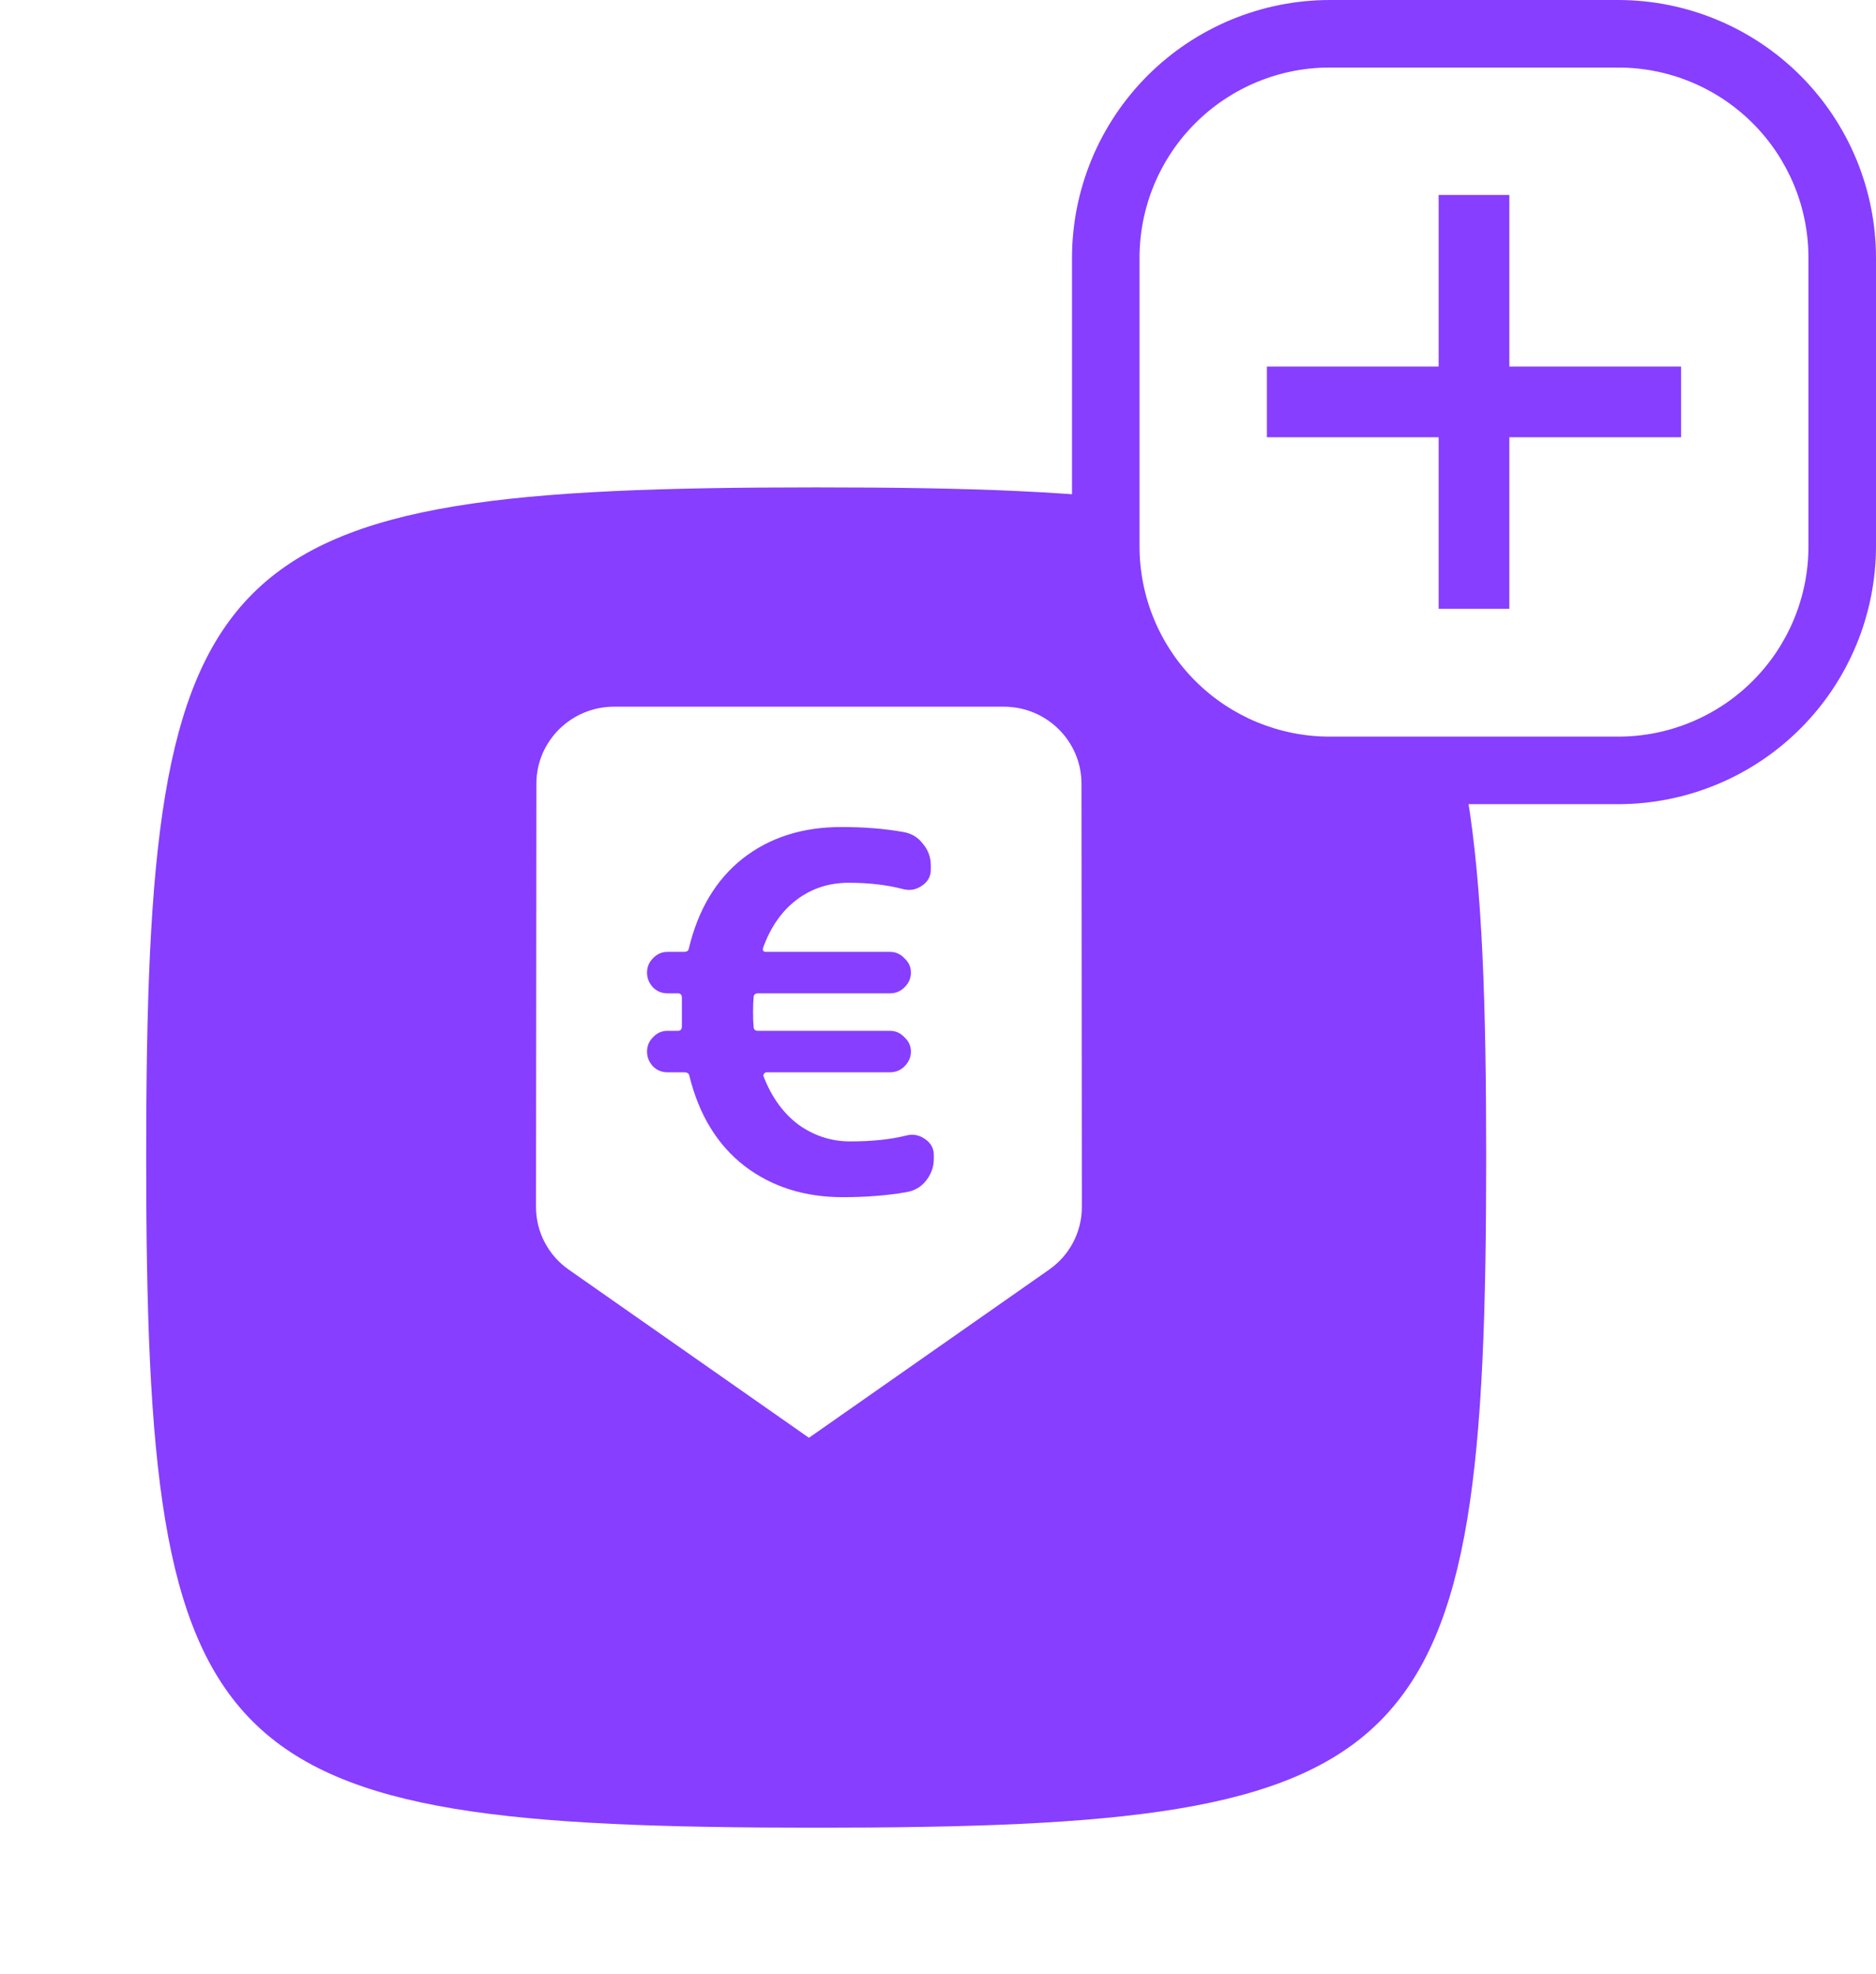
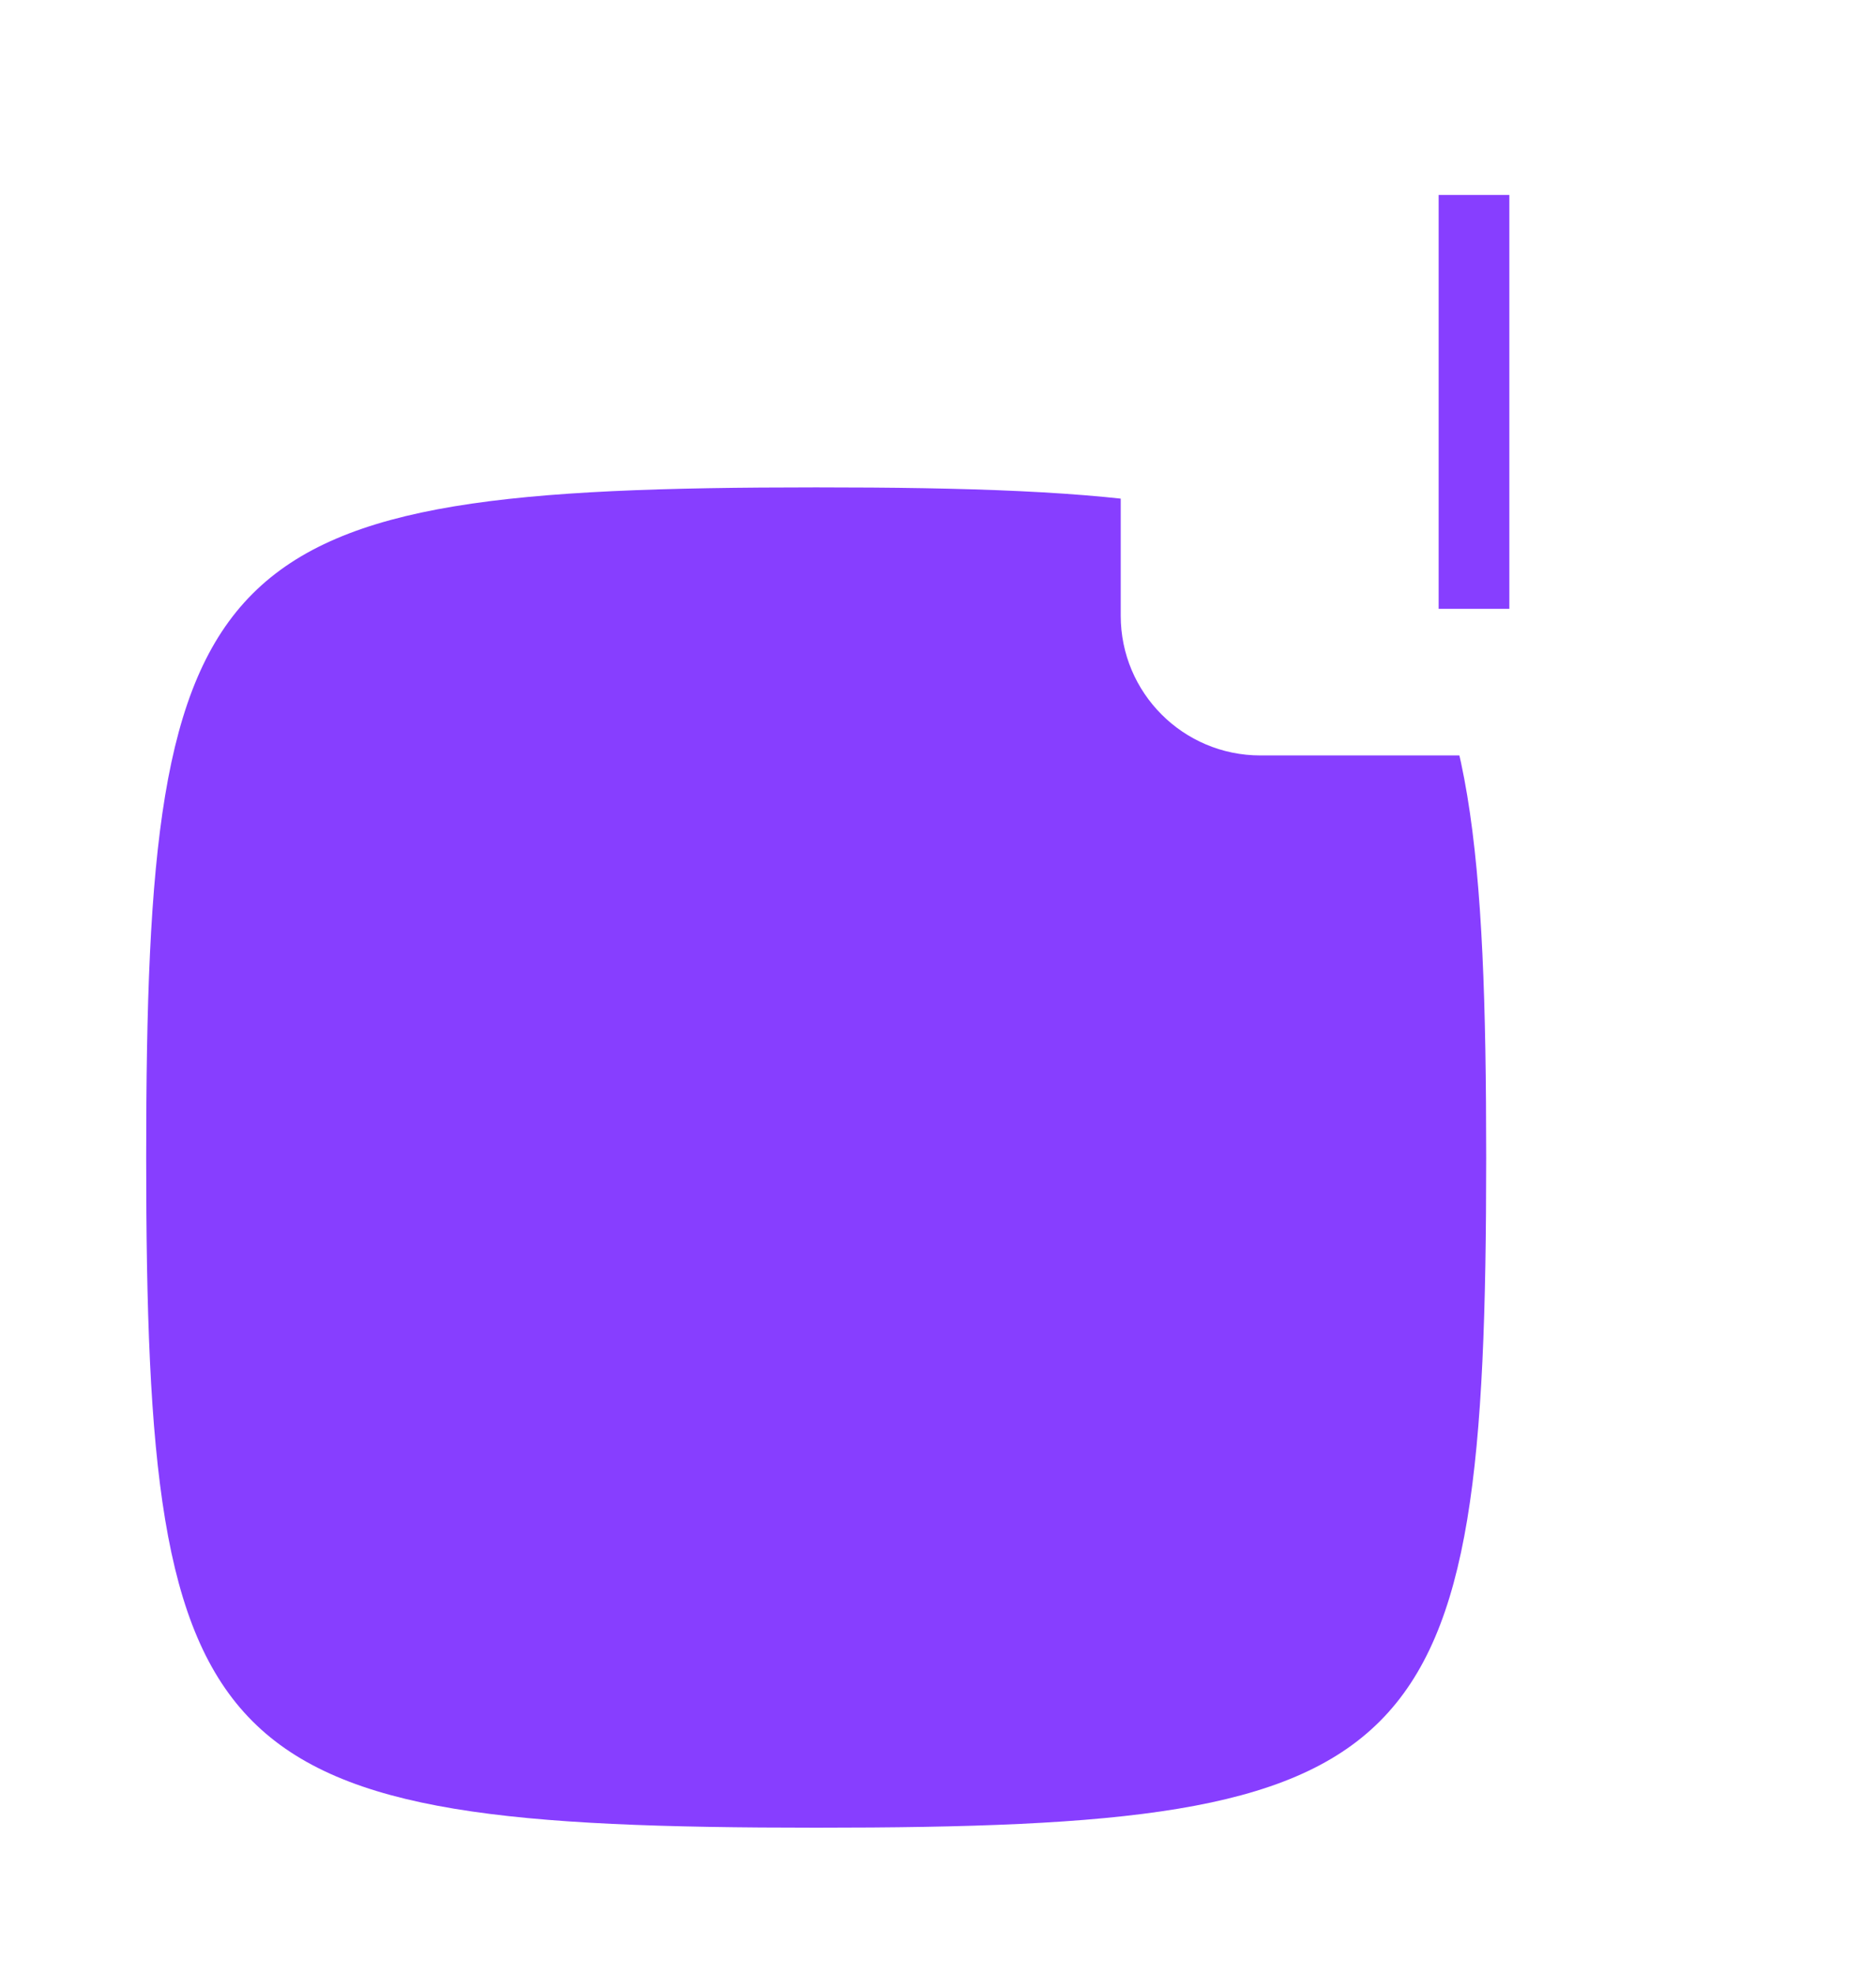
<svg xmlns="http://www.w3.org/2000/svg" width="77" height="81" viewBox="0 0 77 81" fill="none">
  <g filter="url(#filter0_d_4_51)">
    <path d="M6 43.5C6 18.475 8.475 16 33.5 16C58.525 16 61 18.475 61 43.5C61 68.525 58.525 71 33.5 71C8.475 71 6 68.525 6 43.5Z" fill="#873eff" />
  </g>
  <path d="M69.268 2H51.732C48.566 2 46 4.566 46 7.732V25.268C46 28.434 48.566 31 51.732 31H69.268C72.434 31 75 28.434 75 25.268V7.732C75 4.566 72.434 2 69.268 2Z" fill="white" />
-   <path d="M54.58 2.771C52.509 2.771 50.523 3.594 49.059 5.058C47.594 6.522 46.772 8.509 46.772 10.58V22.419C46.772 24.49 47.594 26.477 49.059 27.941C50.523 29.405 52.509 30.228 54.58 30.228H66.42C68.491 30.228 70.477 29.405 71.941 27.941C73.406 26.477 74.228 24.49 74.228 22.419V10.58C74.228 8.509 73.406 6.523 71.941 5.059C70.477 3.594 68.491 2.772 66.42 2.772H54.58M54.58 0H66.42C69.225 0.003 71.914 1.119 73.898 3.102C75.881 5.086 76.997 7.775 77 10.58V22.42C76.997 25.225 75.881 27.914 73.898 29.898C71.914 31.881 69.225 32.997 66.42 33H54.58C51.775 32.997 49.086 31.881 47.102 29.898C45.119 27.914 44.003 25.225 44 22.42V10.58C44.003 7.775 45.119 5.086 47.102 3.102C49.086 1.119 51.775 0.003 54.58 0Z" fill="#873eff" />
-   <path d="M69 17.942H52V15.042H69V17.942Z" fill="#873eff" />
  <path d="M59.049 24.984V8H61.951V24.984H59.049Z" fill="#873eff" />
-   <path fill-rule="evenodd" clip-rule="evenodd" d="M44.405 49.526C44.405 50.584 43.877 51.532 43.061 52.1L33.203 59L23.344 52.1C22.528 51.532 22 50.584 22 49.526L22.016 32.158C22.016 30.421 23.44 29 25.201 29H41.204C42.965 29 44.389 30.421 44.389 32.158L44.405 49.526ZM26.557 43.152C26.557 43.381 26.639 43.584 26.802 43.76C26.966 43.922 27.163 44.002 27.395 44.002H28.069C28.206 44.002 28.28 44.05 28.294 44.144C28.689 45.751 29.445 46.986 30.563 47.851C31.68 48.701 33.022 49.127 34.589 49.127C35.543 49.127 36.408 49.059 37.185 48.924C37.525 48.87 37.798 48.715 38.002 48.458C38.22 48.188 38.329 47.884 38.329 47.547V47.405C38.329 47.121 38.206 46.899 37.961 46.737C37.73 46.575 37.477 46.527 37.205 46.595C36.565 46.757 35.795 46.838 34.896 46.838C34.119 46.838 33.41 46.608 32.77 46.149C32.143 45.677 31.666 45.015 31.339 44.165C31.326 44.124 31.333 44.09 31.36 44.063C31.387 44.023 31.421 44.002 31.462 44.002H36.531C36.762 44.002 36.96 43.922 37.123 43.76C37.3 43.584 37.389 43.381 37.389 43.152C37.389 42.922 37.3 42.727 37.123 42.565C36.96 42.389 36.762 42.301 36.531 42.301H31.115C30.992 42.301 30.931 42.24 30.931 42.119C30.917 41.998 30.91 41.802 30.91 41.532C30.91 41.262 30.917 41.066 30.931 40.944C30.931 40.823 30.992 40.762 31.115 40.762H36.531C36.762 40.762 36.96 40.681 37.123 40.519C37.3 40.343 37.389 40.141 37.389 39.911C37.389 39.682 37.3 39.486 37.123 39.324C36.96 39.148 36.762 39.061 36.531 39.061H31.442C31.333 39.061 31.292 39.007 31.319 38.899C31.632 38.035 32.096 37.373 32.709 36.914C33.322 36.455 34.03 36.225 34.834 36.225C35.665 36.225 36.415 36.313 37.082 36.489C37.355 36.556 37.607 36.509 37.839 36.347C38.084 36.185 38.206 35.962 38.206 35.678V35.517C38.206 35.179 38.097 34.882 37.88 34.625C37.675 34.355 37.403 34.193 37.062 34.139C36.299 34.004 35.454 33.937 34.528 33.937C32.934 33.937 31.585 34.369 30.481 35.233C29.391 36.097 28.655 37.326 28.274 38.919C28.26 39.014 28.192 39.061 28.069 39.061H27.395C27.163 39.061 26.966 39.148 26.802 39.324C26.639 39.486 26.557 39.682 26.557 39.911C26.557 40.141 26.639 40.343 26.802 40.519C26.966 40.681 27.163 40.762 27.395 40.762H27.824C27.933 40.762 27.988 40.823 27.988 40.944V41.532V42.119C27.988 42.24 27.933 42.301 27.824 42.301H27.395C27.163 42.301 26.966 42.389 26.802 42.565C26.639 42.727 26.557 42.922 26.557 43.152Z" fill="white" />
  <defs>
    <filter id="filter0_d_4_51" x="0" y="14" width="67" height="67" filterUnits="userSpaceOnUse" color-interpolation-filters="sRGB">
      <feFlood flood-opacity="0" result="BackgroundImageFix" />
      <feColorMatrix in="SourceAlpha" type="matrix" values="0 0 0 0 0 0 0 0 0 0 0 0 0 0 0 0 0 0 127 0" result="hardAlpha" />
      <feOffset dy="4" />
      <feGaussianBlur stdDeviation="3" />
      <feComposite in2="hardAlpha" operator="out" />
      <feColorMatrix type="matrix" values="0 0 0 0 0.139 0 0 0 0 0.09 0 0 0 0 0.157 0 0 0 0.03 0" />
      <feBlend mode="normal" in2="BackgroundImageFix" result="effect1_dropShadow_4_51" />
      <feBlend mode="normal" in="SourceGraphic" in2="effect1_dropShadow_4_51" result="shape" />
    </filter>
  </defs>
</svg>